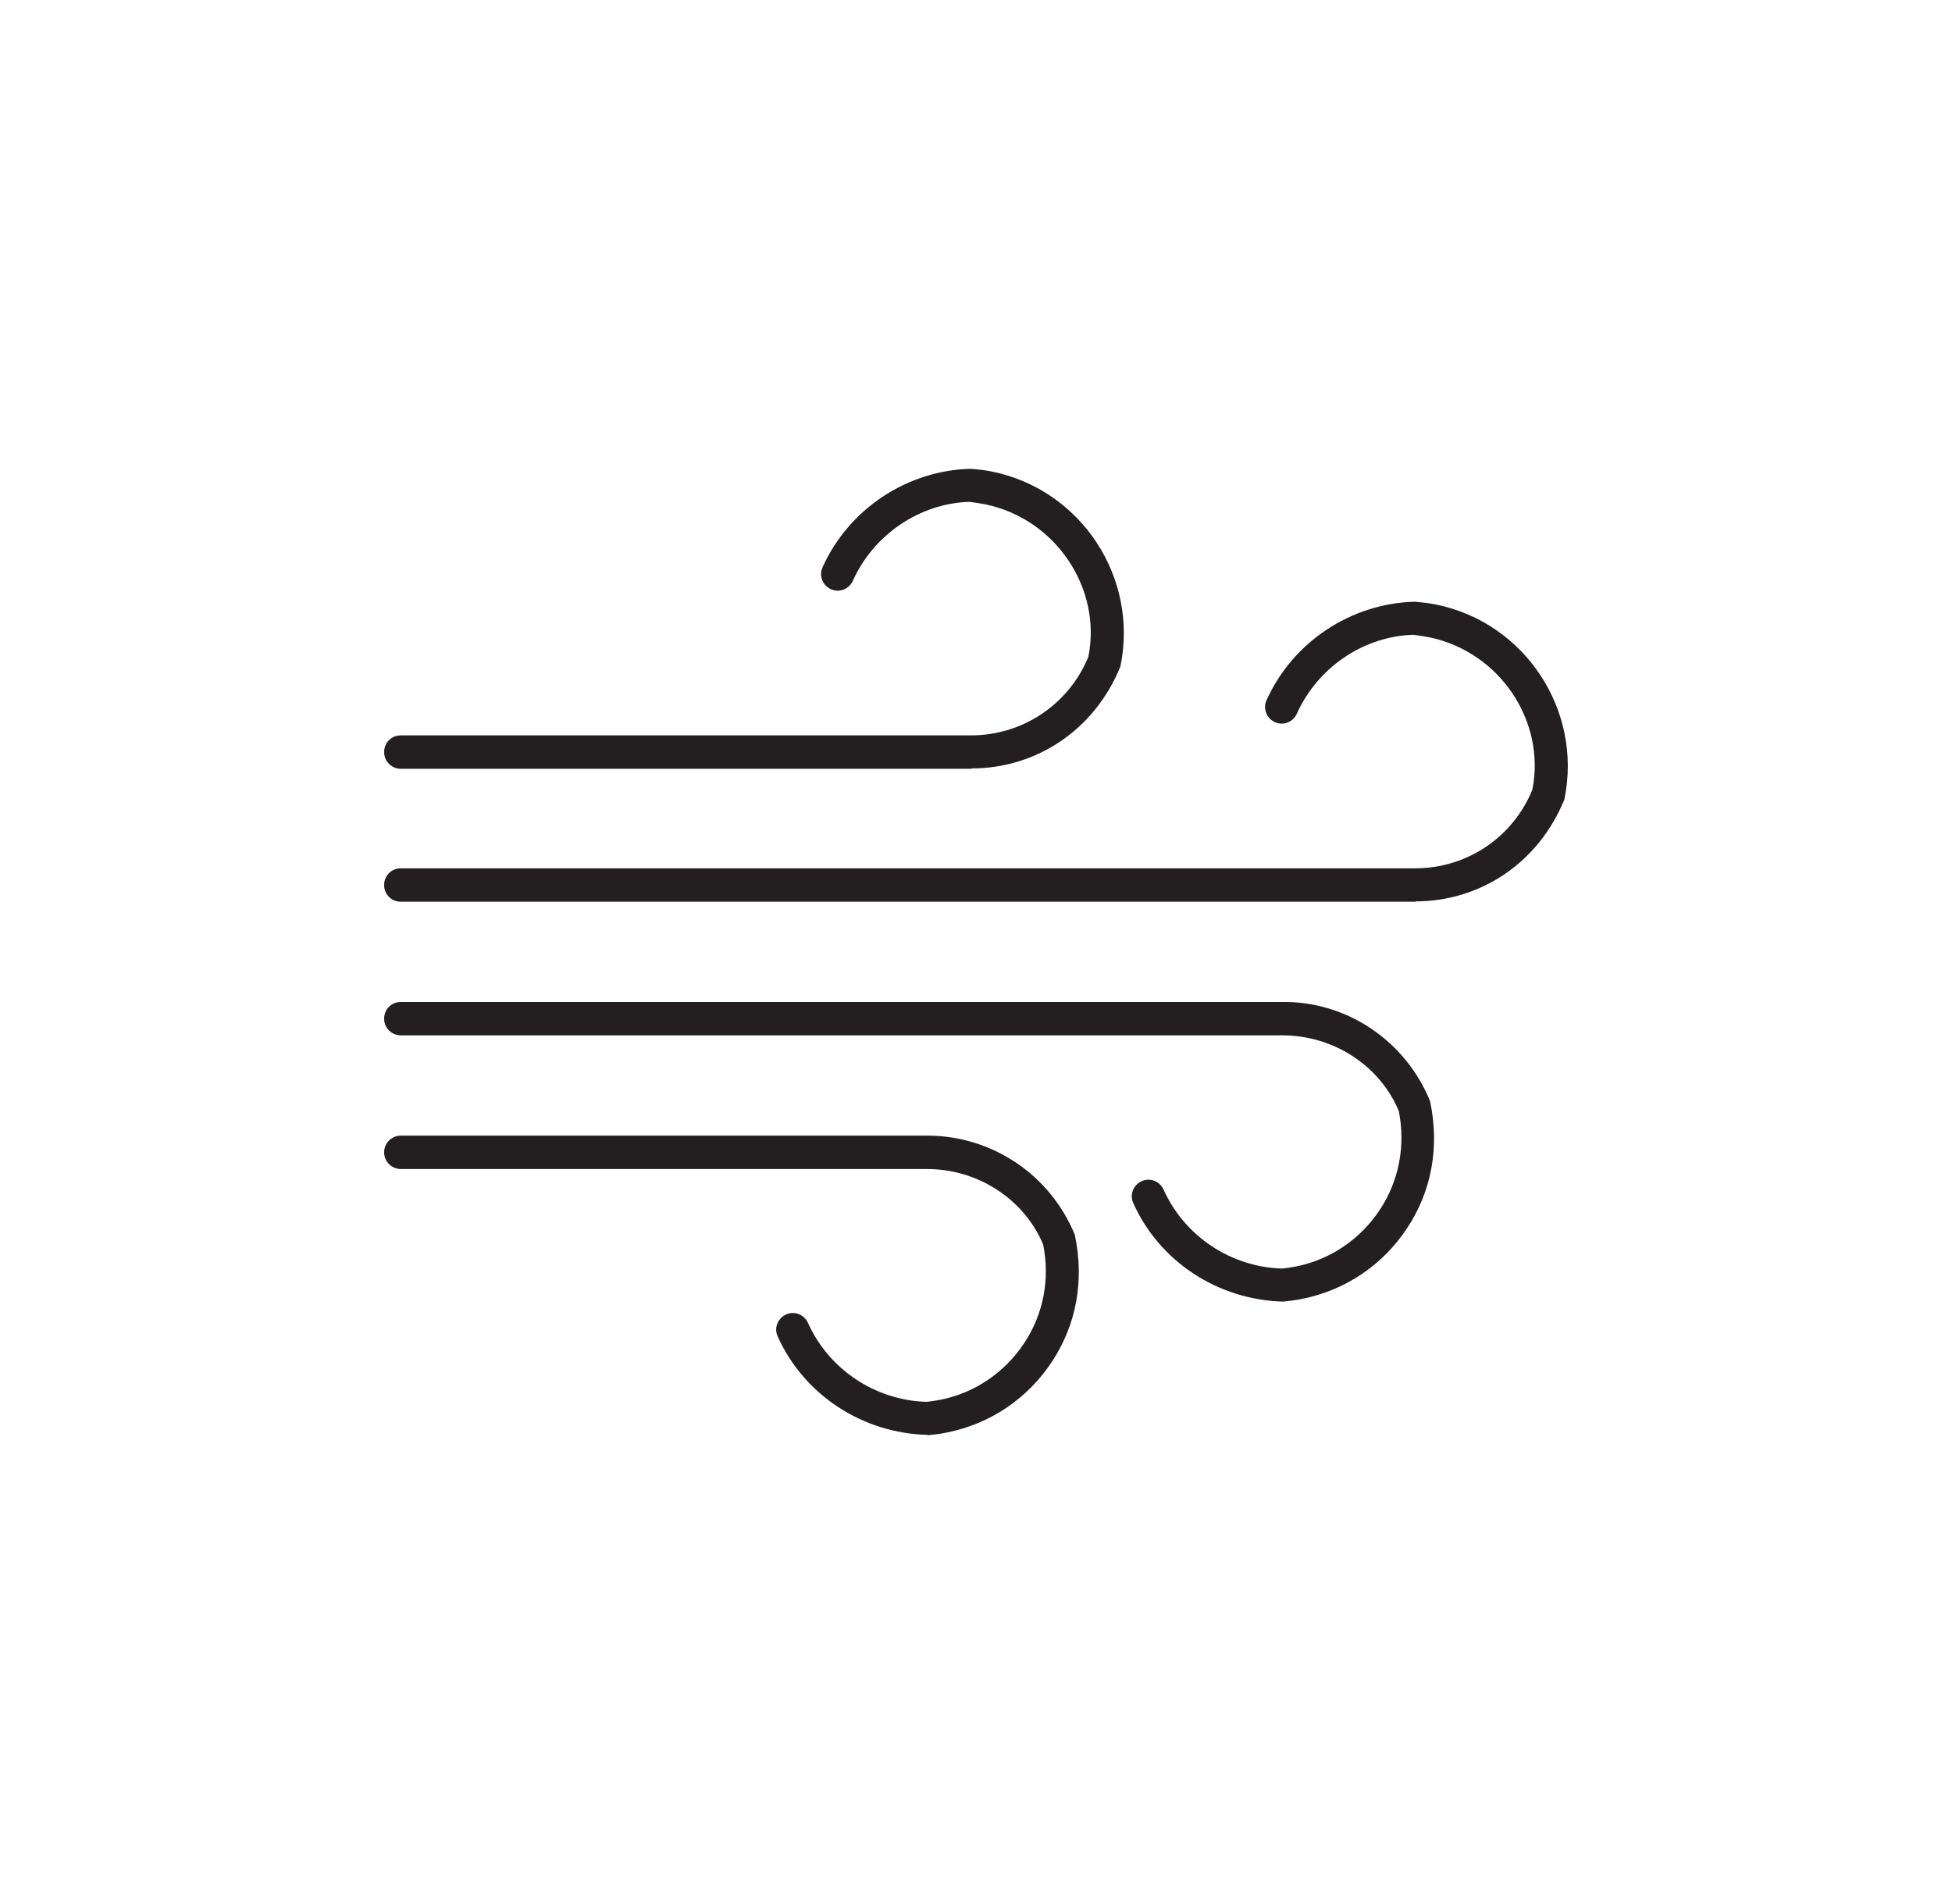
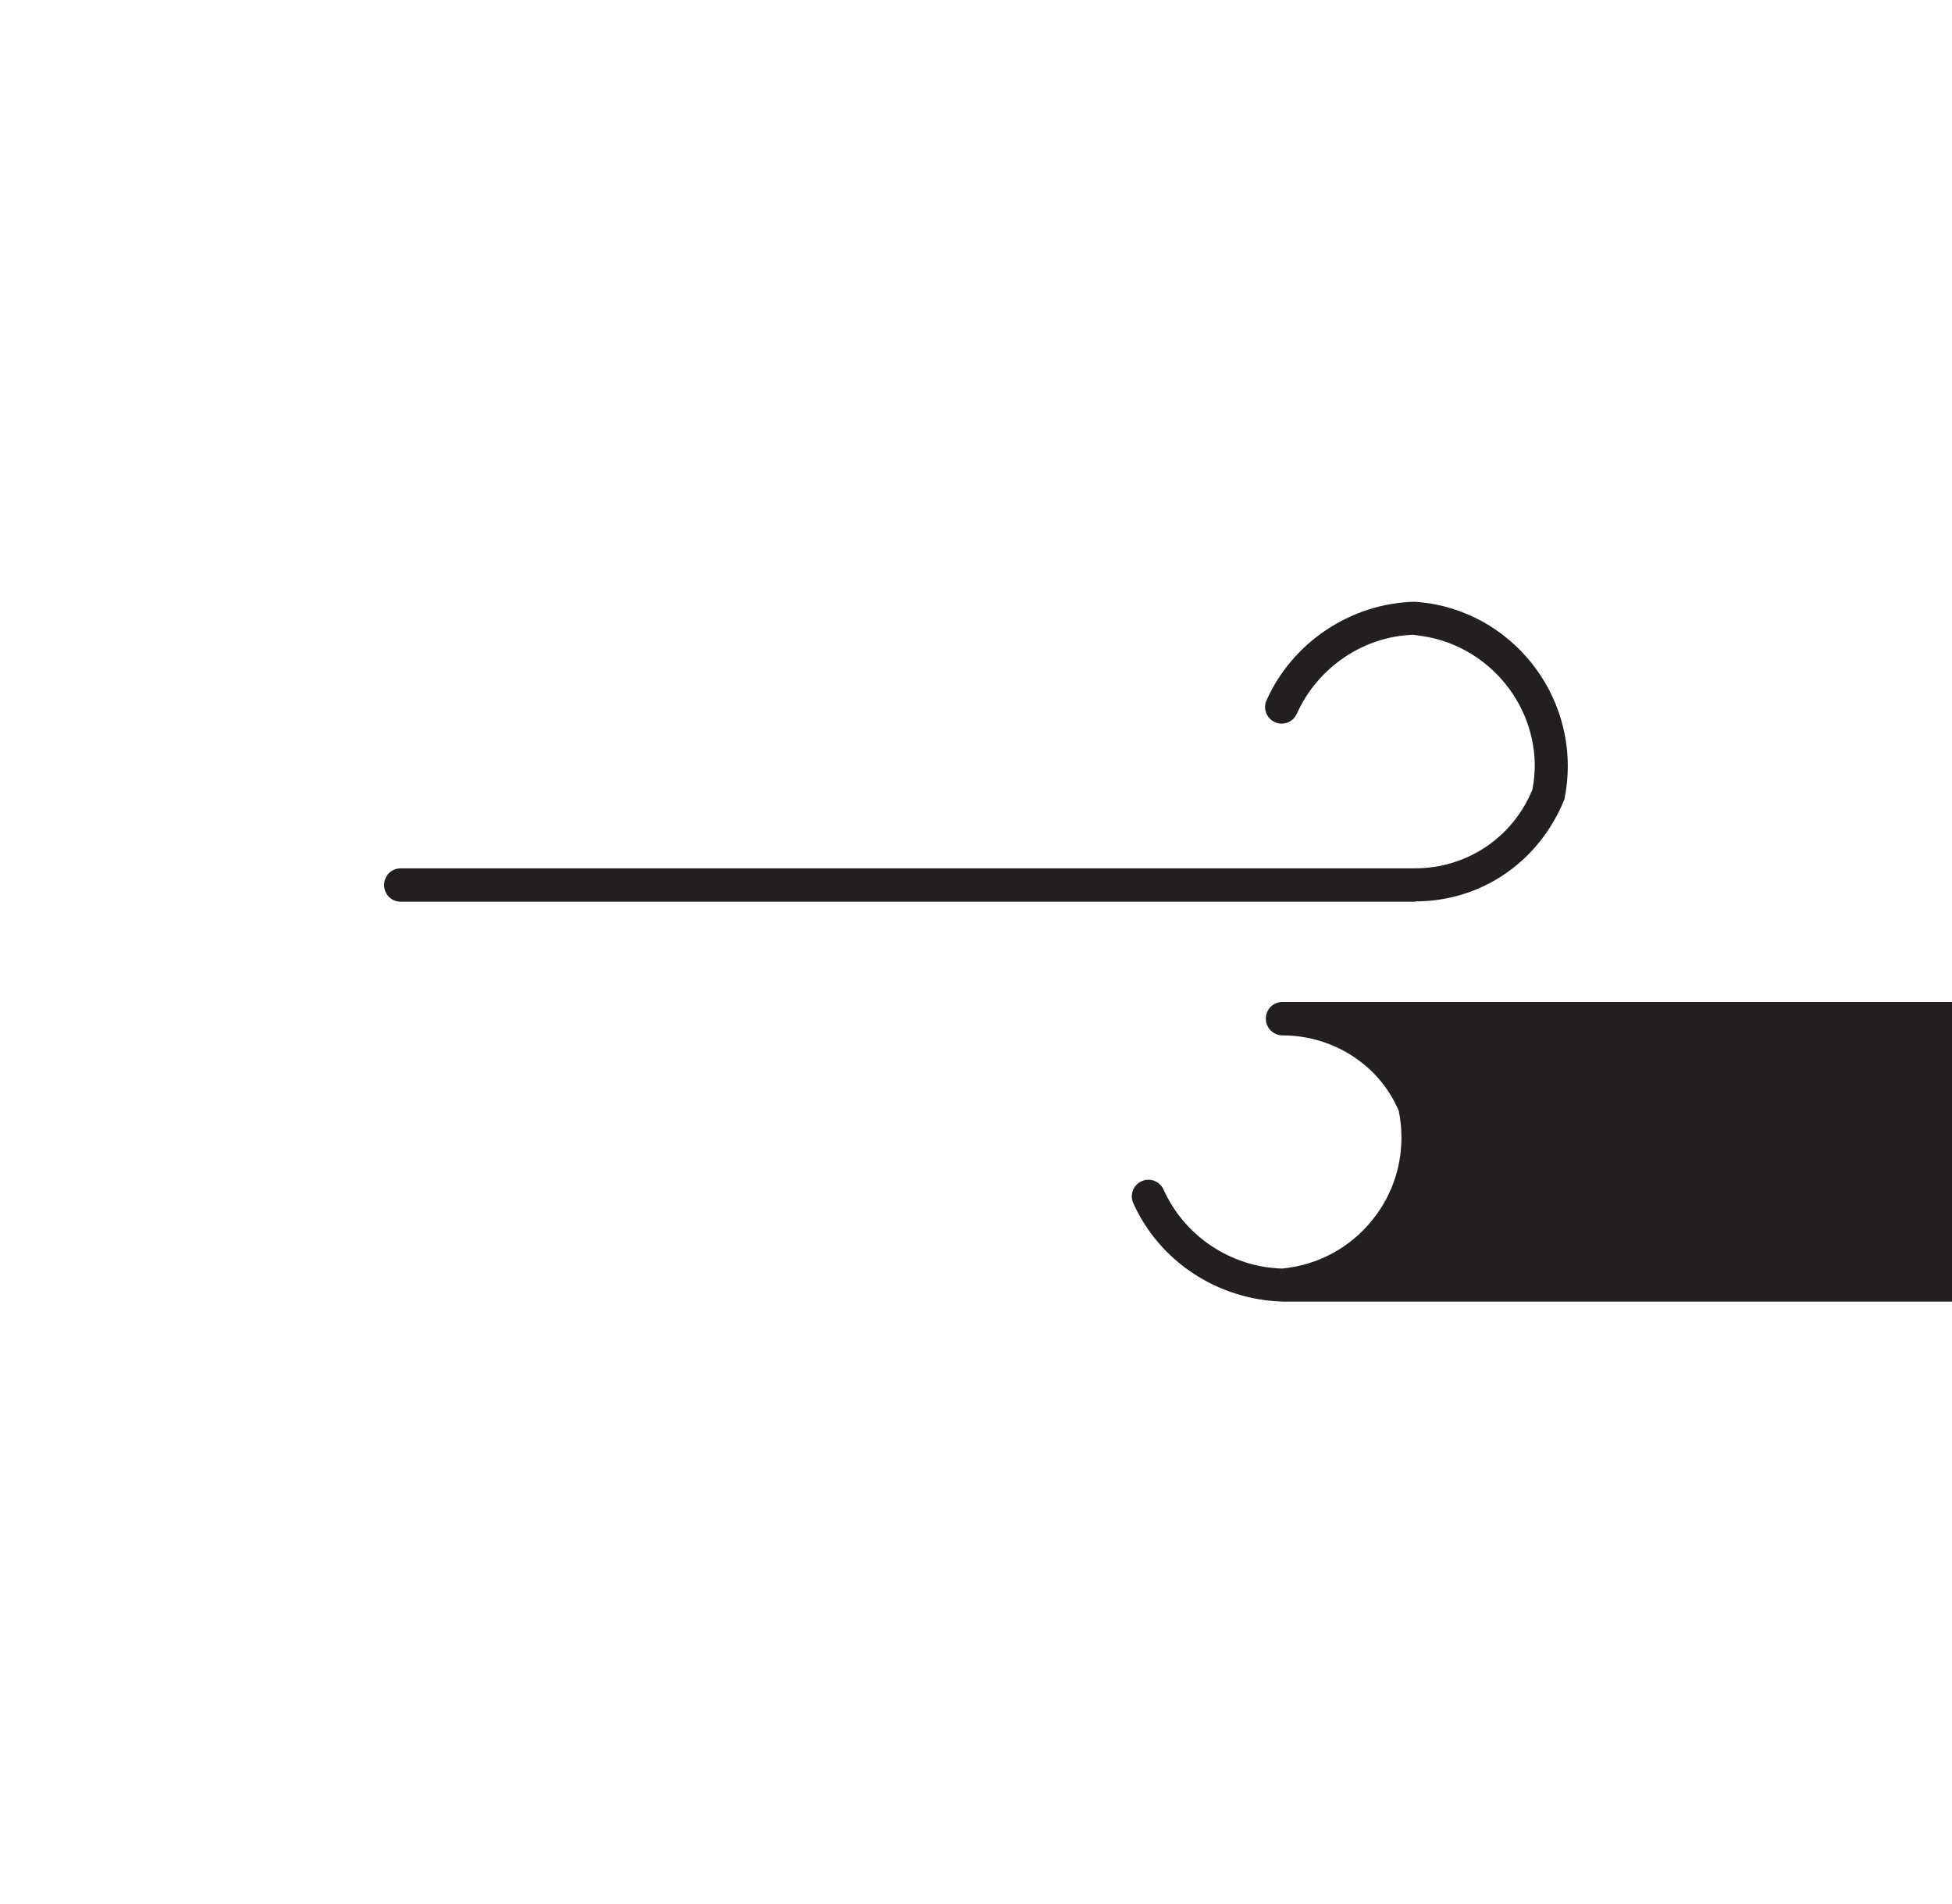
<svg xmlns="http://www.w3.org/2000/svg" id="Layer_1" version="1.1" viewBox="0 0 56.1 54.7">
  <defs>
    <style>
      .st0 {
        fill: #231f20;
      }
    </style>
  </defs>
-   <path class="st0" d="M27.92,22.09H11.52c-.26,0-.48-.21-.48-.48s.21-.48.48-.48h16.39c1.48,0,2.81-.89,3.37-2.26.39-1.96-.93-3.96-2.97-4.38-.15-.03-.3-.05-.45-.07-1.41.04-2.75.93-3.35,2.27-.11.24-.39.35-.63.24-.24-.11-.35-.39-.24-.63.75-1.67,2.42-2.78,4.25-2.83.24.02.43.04.62.08,2.56.52,4.22,3.04,3.69,5.6-.74,1.82-2.41,2.93-4.28,2.93" />
  <path class="st0" d="M40.68,25.91H11.52c-.27,0-.48-.21-.48-.48s.21-.48.48-.48h29.15c1.49,0,2.81-.89,3.37-2.26.39-1.96-.93-3.96-2.97-4.38-.15-.03-.3-.05-.45-.07-1.42.04-2.75.93-3.35,2.27-.11.24-.39.35-.63.24-.24-.11-.35-.39-.24-.63.75-1.67,2.42-2.78,4.25-2.83.24.02.43.04.62.08,2.56.52,4.22,3.04,3.69,5.6-.74,1.82-2.41,2.93-4.28,2.93" />
-   <path class="st0" d="M26.66,41.23c-1.89-.05-3.56-1.16-4.31-2.83-.11-.24,0-.52.24-.63.24-.11.52,0,.63.24.6,1.34,1.94,2.23,3.41,2.27.1-.01.25-.03.4-.06.99-.2,1.84-.78,2.4-1.62.56-.84.75-1.85.55-2.84-.54-1.29-1.86-2.17-3.34-2.17h-15.12c-.26,0-.48-.21-.48-.48s.22-.48.48-.48h15.12c1.87,0,3.54,1.12,4.25,2.85.28,1.33.04,2.59-.66,3.65-.7,1.06-1.77,1.78-3.01,2.03-.19.04-.37.06-.56.08" />
-   <path class="st0" d="M36.88,37.4c-1.89-.05-3.56-1.16-4.31-2.83-.11-.24,0-.52.24-.63.24-.11.52,0,.63.24.6,1.34,1.94,2.23,3.41,2.27.1-.01.25-.03.4-.06.99-.2,1.84-.78,2.4-1.62.56-.84.75-1.86.55-2.85-.54-1.29-1.86-2.17-3.34-2.17H11.52c-.26,0-.48-.21-.48-.48s.21-.48.48-.48h25.31c1.87-.03,3.56,1.11,4.27,2.85.28,1.33.04,2.59-.66,3.65-.7,1.06-1.77,1.78-3.01,2.03-.19.04-.38.06-.56.08" />
+   <path class="st0" d="M36.88,37.4c-1.89-.05-3.56-1.16-4.31-2.83-.11-.24,0-.52.24-.63.24-.11.52,0,.63.24.6,1.34,1.94,2.23,3.41,2.27.1-.01.25-.03.4-.06.99-.2,1.84-.78,2.4-1.62.56-.84.75-1.86.55-2.85-.54-1.29-1.86-2.17-3.34-2.17c-.26,0-.48-.21-.48-.48s.21-.48.48-.48h25.31c1.87-.03,3.56,1.11,4.27,2.85.28,1.33.04,2.59-.66,3.65-.7,1.06-1.77,1.78-3.01,2.03-.19.04-.38.06-.56.08" />
</svg>